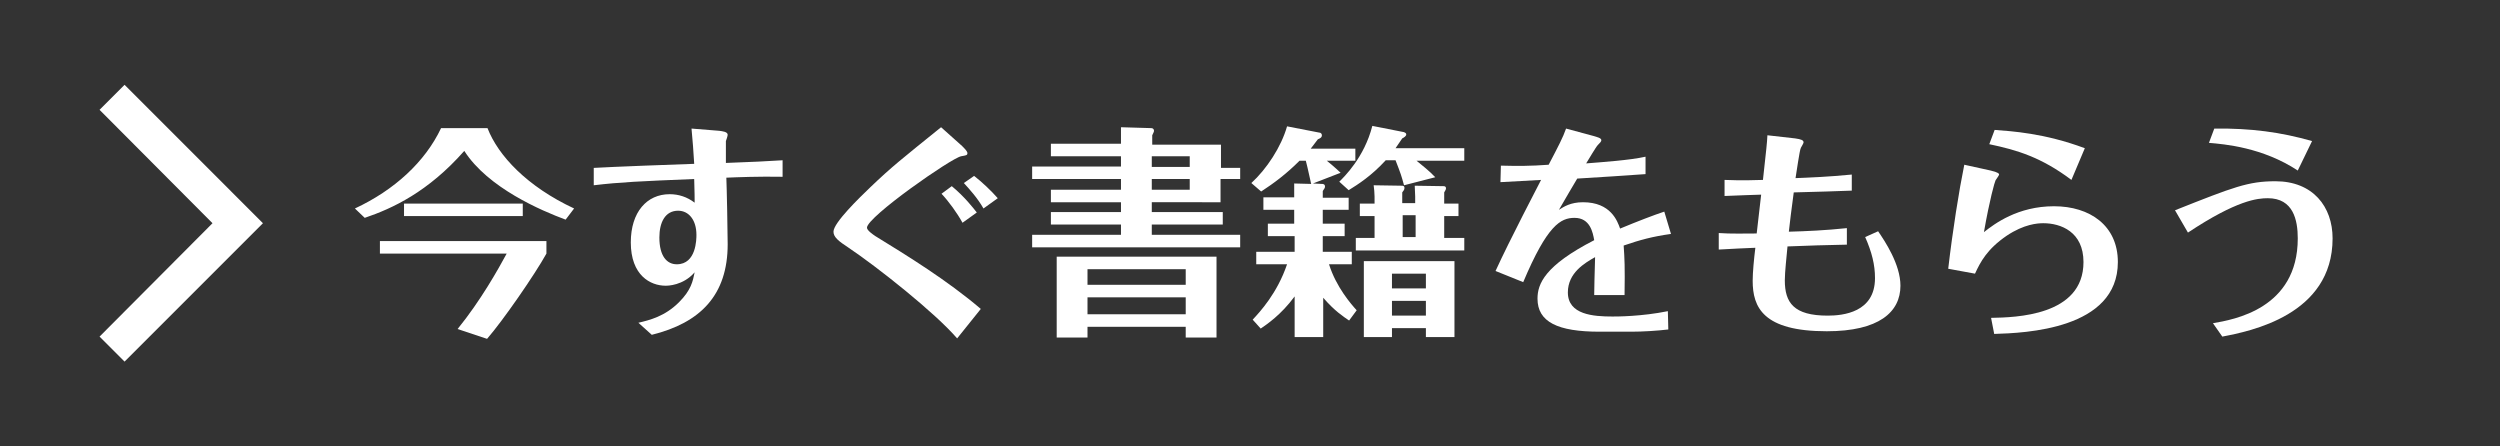
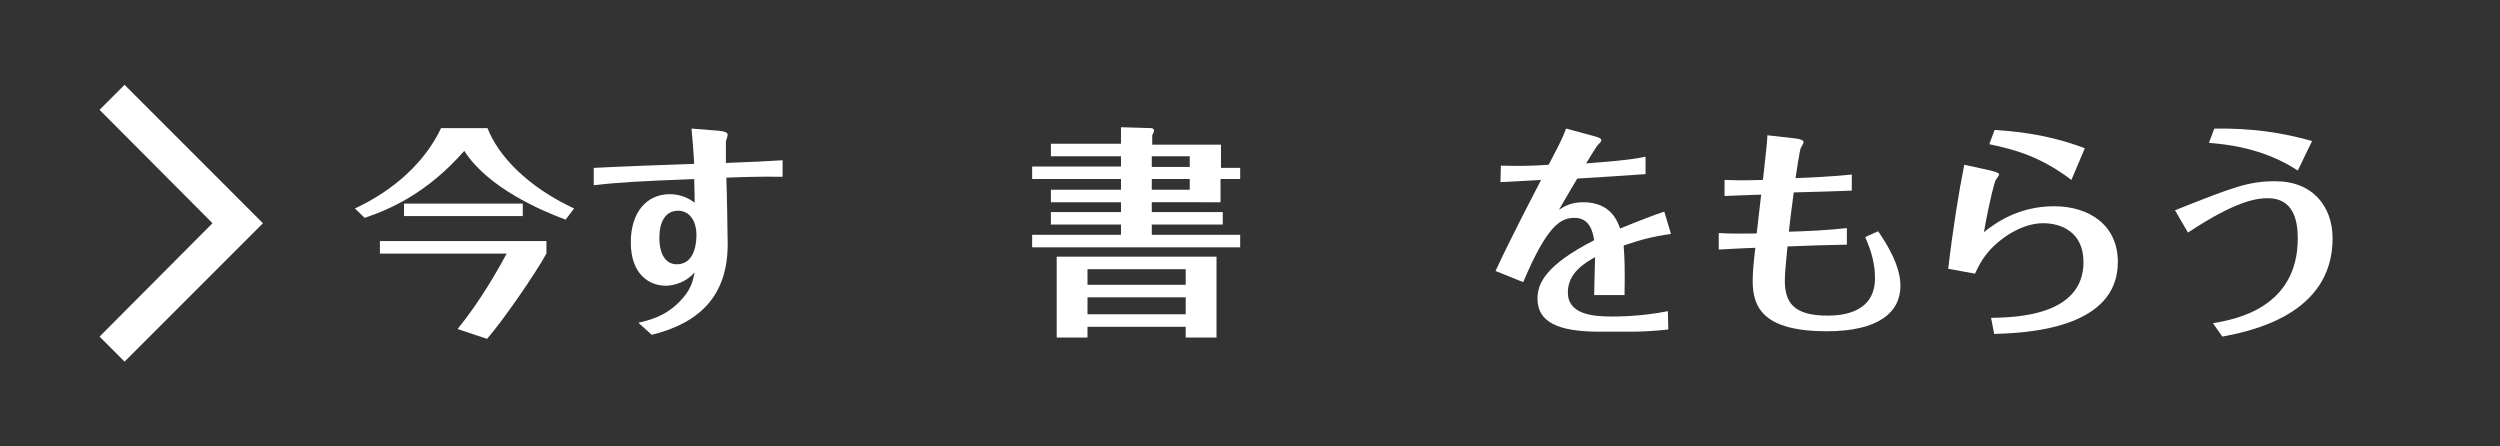
<svg xmlns="http://www.w3.org/2000/svg" version="1.1" id="レイヤー_1" x="0px" y="0px" viewBox="0 0 560 100" style="enable-background:new 0 0 560 100;" xml:space="preserve">
  <rect x="0" y="0" width="560" height="100" fill="#333333" stroke="none" />
  <style type="text/css">
	.st0{fill:#FFFFFF;}
</style>
  <g>
    <polygon class="st0" points="27.9,81 22.3,75.4 47.6,50 22.3,24.6 27.9,19 58.9,50  " />
  </g>
  <g>
    <path class="st0" d="M109.2,28.7c2.4,6.2,8.9,13.1,19.4,18l-1.9,2.5c-5.4-2-17.4-7.1-22.7-15.4c-8.1,9.2-16.1,12.9-22.3,15   l-2.2-2.1c8.8-4.1,15.7-10.4,19.3-18H109.2z M122.4,54.1v2.7c-2.6,4.7-9.8,15.1-13.3,19.1l-6.6-2.2c5.2-6.4,9.1-13.4,11-16.9H85.1   v-2.8H122.4z M90.5,45.6h26.6v2.8H90.5V45.6z" />
    <path class="st0" d="M133.2,37.6c3.2-0.2,18.8-0.8,22.3-0.9c-0.1-2.1-0.4-5.8-0.6-7.9l6.2,0.5c0.7,0.1,1.9,0.2,1.9,0.9   c0,0.2-0.3,1.2-0.4,1.4c0,0.4,0,3.3,0,4.9c7.6-0.3,7.7-0.3,12.7-0.6v3.7c-5.3-0.1-10.2,0.1-12.6,0.2c0.1,2.1,0.3,12.5,0.3,14.9   c0,11.4-6.1,17.6-17,20.3l-3-2.7c2.5-0.6,5.9-1.4,9.1-4.6c2.7-2.7,3.1-4.7,3.5-6.7c-2.6,3-6.1,3-6.5,3c-3.4,0-7.8-2.3-7.8-9.7   c0-6.8,3.6-10.8,8.7-10.8c2,0,3.9,0.6,5.6,1.9c0-1,0-2.2-0.1-5.3c-12.2,0.5-16.6,0.7-22.5,1.4V37.6z M147.7,53.2c0,4.2,1.7,6,3.9,6   c4.4,0,4.4-5.7,4.4-6.6c0-3.3-1.7-5.4-4.1-5.4C149,47.2,147.7,49.8,147.7,53.2z" />
-     <path class="st0" d="M215.5,32.7c0.6,0.6,1.2,1.2,1.2,1.6c0,0.5-0.3,0.5-1.4,0.7c-2.2,0.4-21.1,13.6-21.1,16c0,0.6,1.3,1.5,1.9,1.9   c7,4.3,16.1,9.9,23.6,16.3l-5.3,6.6c-5-5.8-17.9-16-24.3-20.3c-2.3-1.5-3.4-2.4-3.4-3.6c0-2,5.8-7.6,8.3-10   c4.7-4.5,7-6.3,15.8-13.4L215.5,32.7z M213.2,41.7c2.9,2.4,4.9,5,5.6,5.9l-3.2,2.3c-1.2-2.2-3.1-4.8-4.7-6.5L213.2,41.7z    M220.3,46.7c-1.3-2.3-3.2-4.4-4.4-5.7l2.3-1.6c1.8,1.4,3.8,3.3,5.3,5L220.3,46.7z" />
    <path class="st0" d="M277.8,37.3v2.8h-4.4v5.2H258v2.2h15.9v2.8H258v2.3h19.8v2.8h-46.6v-2.8h19.9v-2.3h-15.7v-2.8h15.7v-2.2h-15.7   v-2.8h15.7v-2.4h-19.9v-2.8h19.9V35h-15.7v-2.8h15.7c0-2.2,0-2.8,0-3.7l6.8,0.2c0.4,0,0.6,0.3,0.6,0.6s-0.3,0.7-0.4,1v2.1h15.4v5.2   H277.8z M243.6,73.2v2.4h-6.9V57.5h35.8v18.1h-6.9v-2.4H243.6z M265.6,63.8v-3.5h-22v3.5H265.6z M265.6,70.4v-3.8h-22v3.8H265.6z    M266.5,37.3V35H258v2.4H266.5z M258,40.1v2.4h8.5v-2.4H258z" />
-     <path class="st0" d="M294.1,41.1l2,0.1c0.2,0,0.7,0,0.7,0.6c0,0.4-0.3,0.6-0.5,1v1.5h5.8V47h-5.8v3.1h4.9v2.8h-4.9v3.5h6.5v2.8   h-5.1c1.6,5.1,5,9,6.2,10.3l-1.7,2.3c-1.3-0.9-3.2-2.1-5.8-5.1v8.8h-6.4v-9.1c-3.1,4.2-6.3,6.3-7.6,7.2l-1.8-2   c1.6-1.7,5.5-5.9,7.7-12.4h-6.9v-2.8h8.6v-3.5H284v-2.8h5.9V47H283v-2.8h6.9c0-0.5,0-2.7,0-3.1l3.8,0.1c-0.7-3.3-1.1-4.8-1.2-5.2   h-1.4c-3,3-5.7,5-8.6,6.9l-2.2-1.9c3.4-3.1,6.7-8.1,8-12.7l7.2,1.4c0.3,0,0.6,0.2,0.6,0.6c0,0.5-0.4,0.7-0.9,0.9   c-0.6,0.8-0.9,1.2-1.6,2.1h10V36h-6.4c0.5,0.4,1.5,1.2,3.1,2.7L294.1,41.1z M314.5,41.5c-0.6-2.2-0.7-2.5-1.9-5.6h-2.2   c-3.2,3.5-6.2,5.4-8.3,6.7l-2.1-1.9c1-1,5.6-5.4,7.4-12.5l7.1,1.4c0.2,0.1,0.5,0.2,0.5,0.5c0,0.4-0.5,0.7-0.9,0.9   c-0.7,1-1,1.5-1.5,2.2H328V36h-10.7c1.1,0.9,2.9,2.3,4.2,3.7L314.5,41.5z M307.9,44c0-0.6-0.1-1.9-0.2-2.5l6.3,0.1   c0.2,0,0.6,0,0.6,0.5c0,0.4-0.2,0.6-0.5,1v2.4h2.9v-1.5c0-0.4-0.1-2-0.1-2.4l6.4,0.1c0.2,0,0.6,0,0.6,0.5c0,0.3-0.2,0.5-0.4,0.9   v2.5h3.2v2.8h-3.2v4.9h4.5v2.8h-24.3v-2.8h4.2v-4.9h-3.3v-2.8h3.3V44z M311.8,73.5v2h-6.3v-17h20.3v17h-6.4v-2H311.8z M319.4,64.6   v-3.3h-7.6v3.3H319.4z M319.4,70.7v-3.3h-7.6v3.3H319.4z M317.1,48.2h-2.9v4.9h2.9V48.2z" />
    <path class="st0" d="M374.3,52.4c-4.2,0.6-6.8,1.3-10.6,2.6c0.2,3,0.3,4.6,0.2,11.1h-6.8c0-2.2,0.1-4.1,0.2-8.5   c-2.3,1.3-6.1,3.5-6.1,7.9c0,5,5.7,5.4,10,5.4c1,0,6.5,0,12.4-1.2l0.1,4.1c-2.5,0.3-5.8,0.5-8.3,0.5h-7.1c-9.4,0-13.9-2.2-13.9-7.4   c0-3.3,1.6-7.4,12.7-13.1c-0.3-1.7-0.9-5-4.4-5c-3.1,0-6.1,1.6-11.5,14.4l-6.2-2.5c3-6.6,10-20,10.2-20.4c-4.3,0.2-4.7,0.3-9.1,0.5   l0.1-3.7c3.7,0.1,6.7,0.1,10.7-0.2c2.2-4.2,3.2-6.1,3.9-8.1l6.3,1.7c0.6,0.2,1.6,0.4,1.6,0.9c0,0.3-0.3,0.6-0.8,1.1   c-0.4,0.4-2.1,3.3-2.6,4.1c3.7-0.3,9.7-0.7,13.3-1.5v3.9c-4.2,0.3-10.2,0.7-15.3,1c-1.4,2.3-2.1,3.6-4.1,7c1.1-0.7,2.6-1.7,5.4-1.7   c6.2,0,7.7,4.2,8.3,5.9c4.1-1.7,7.5-3,9.9-3.8L374.3,52.4z" />
    <path class="st0" d="M402.1,31c1.4,0.2,1.9,0.4,1.9,0.9c0,0.2-0.5,1-0.6,1.2c-0.3,0.5-1,5.7-1.2,6.8c2.6-0.1,7.6-0.3,12.6-0.8v3.6   c-3,0.1-8.1,0.3-13,0.4c-0.6,4.6-0.8,6-1.1,8.8c3.8-0.1,8.3-0.3,13-0.8v3.7c-4.4,0.1-8.9,0.2-13.3,0.4c-0.2,2.3-0.6,5.7-0.6,7.6   c0,5,2,7.9,9.6,7.9c3.4,0,10.6-0.7,10.6-8.4c0-3-0.7-5.8-2.2-9.2l2.9-1.3c1.5,2.2,5,7.4,5,12.2c0,5.9-4.8,10.2-16.5,10.2   c-14.3,0-16.6-5.4-16.6-11.3c0-1.9,0.3-5,0.6-7.4c-2.5,0.1-4.7,0.2-8.2,0.4v-3.7c2.6,0.2,6.1,0.1,8.5,0.1c0.3-2.7,0.4-3.6,1-8.7   c-1.3,0-5,0.2-8.2,0.3v-3.6c1.3,0,3,0.2,8.6,0c0.8-7.3,0.9-8.1,1-10L402.1,31z" />
    <path class="st0" d="M445.9,38.2c1.7,0.4,1.9,0.7,1.9,0.9c0,0.2-0.7,1.1-0.8,1.3c-0.2,0.4-1.3,4.2-2.6,11.6   c2.4-1.9,7.6-5.8,15.7-5.8c8,0,14.3,4.3,14.3,12.5c0,15.1-20.8,15.9-27.7,16.1l-0.7-3.6c5.4-0.1,20.7-0.4,20.7-12.5   c0-6.8-5.1-8.7-9-8.7c-1.3,0-4.3,0.2-8.2,2.8c-4.4,3-5.9,5.9-7.1,8.5l-6-1.1c1-8.6,2.4-17.4,3.6-23.3L445.9,38.2z M446.8,29.1   c3.8,0.3,11.1,0.7,20.2,4.1l-3,7.1c-6.8-5.1-12.2-6.7-18.4-8L446.8,29.1z" />
    <path class="st0" d="M487.2,47.1c13.1-5.2,16.4-6.5,22.5-6.5c8.4,0,12.8,5.7,12.8,12.8c0,17.2-18.5,20.8-24.7,22l-2.1-3   c4.6-0.8,19-3.2,19-19c0-4.1-1-9-6.7-9c-2.3,0-6.9,0.4-17.9,7.7L487.2,47.1z M496,28.8c8.2-0.1,14.9,0.8,21.9,2.8l-3.2,6.6   c-7.9-5.2-16.4-5.9-19.9-6.2L496,28.8z" />
  </g>
</svg>